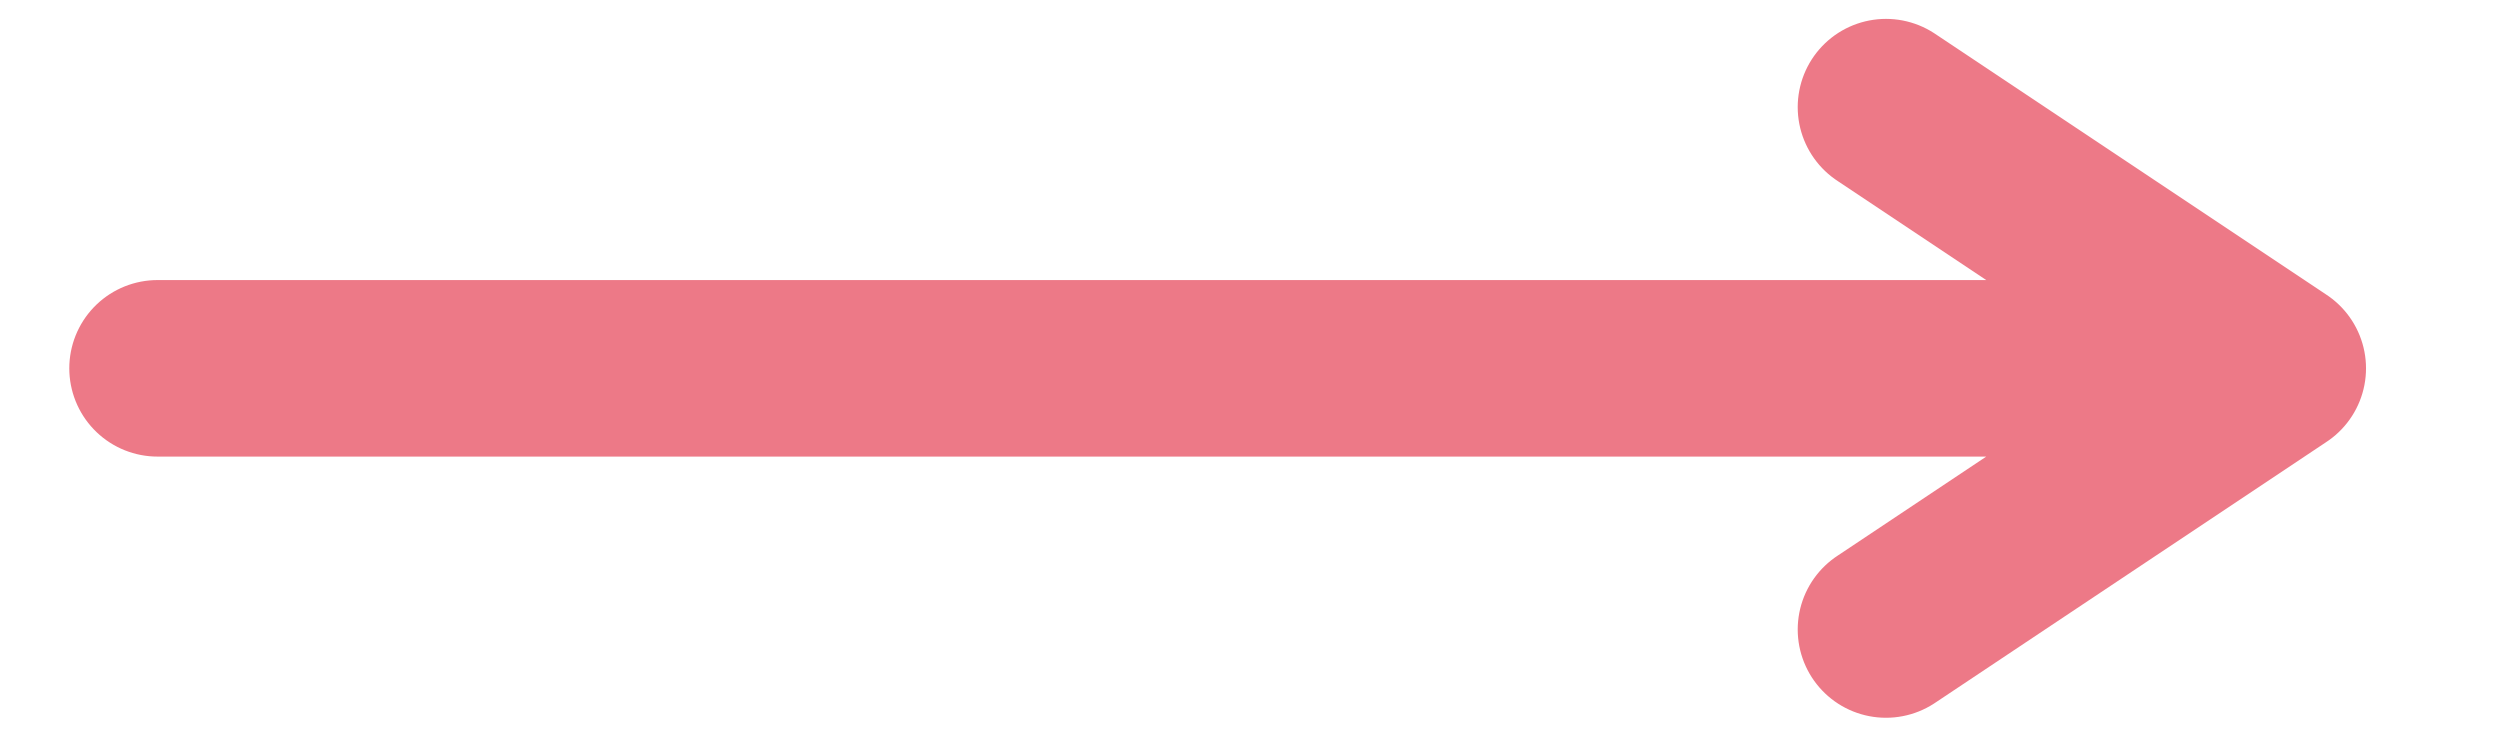
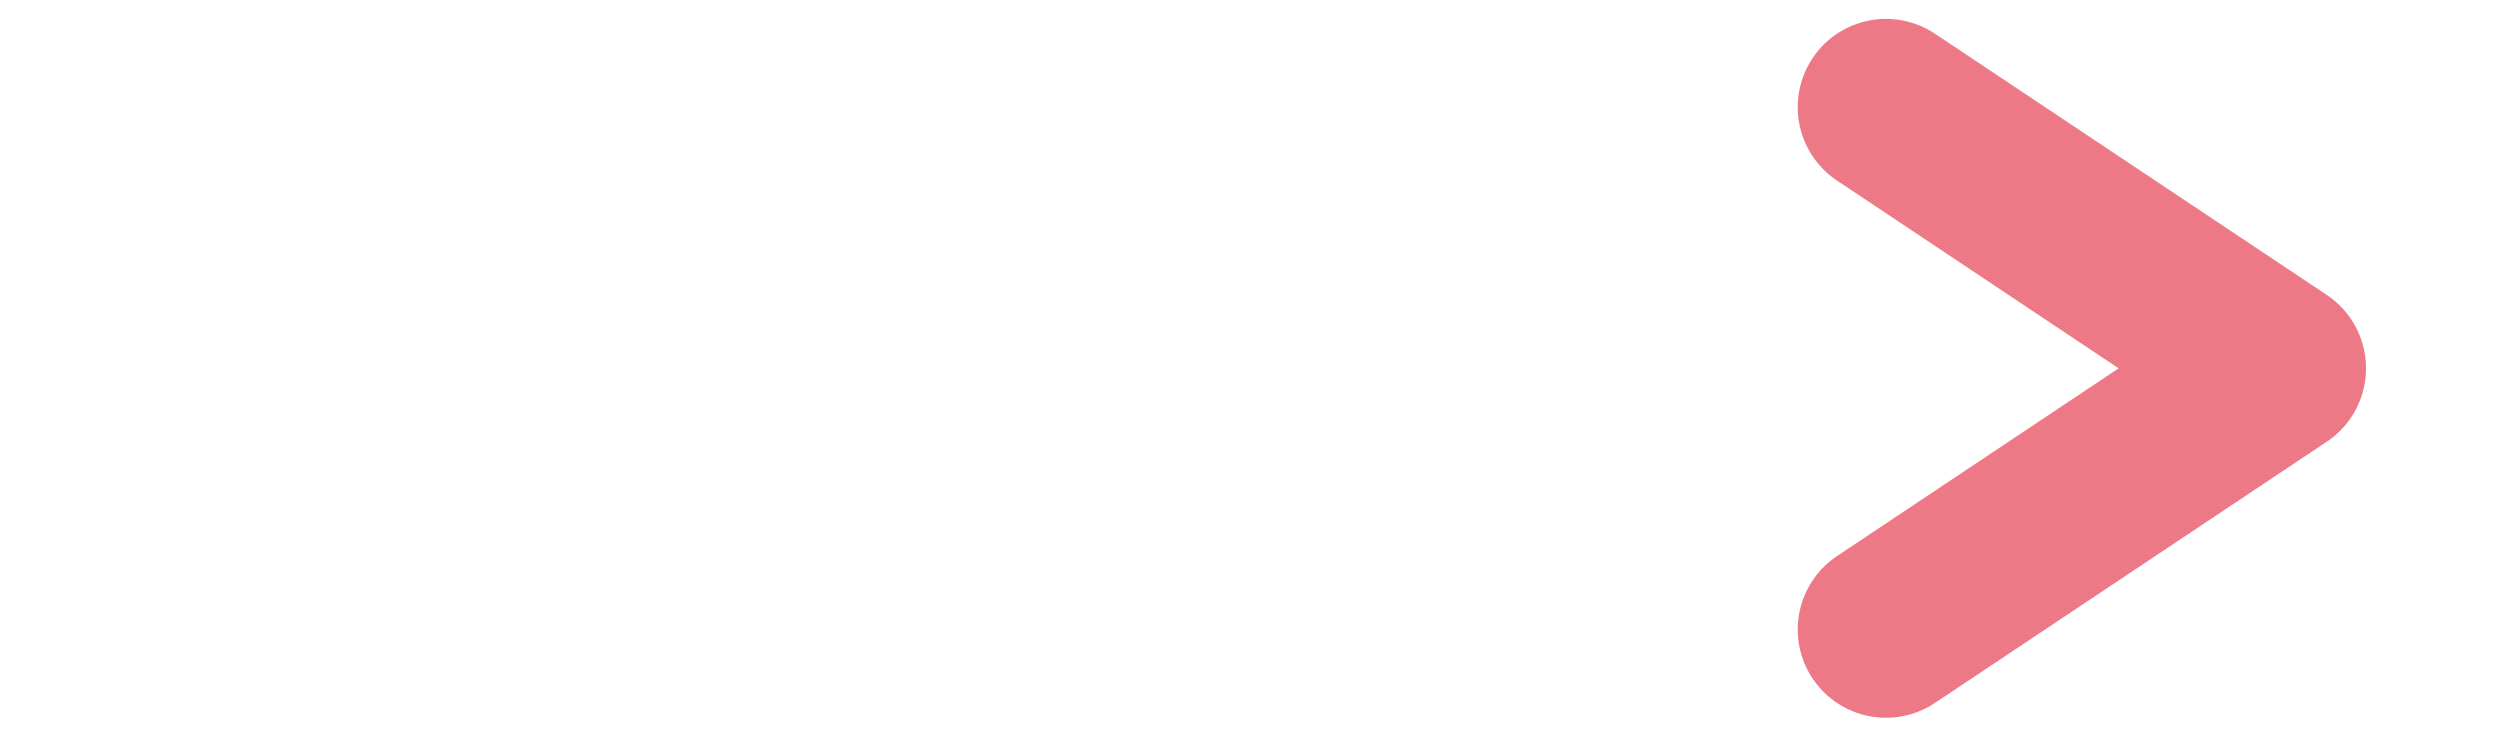
<svg xmlns="http://www.w3.org/2000/svg" xml:space="preserve" width="100" height="30">
  <g fill="none" stroke="#ED7987" stroke-linecap="round" stroke-linejoin="round" stroke-miterlimit="10" stroke-width="7.061">
-     <path d="M6.302 14.733H91.11M75.439 25.18 91.11 14.733 75.439 4.286" />
+     <path d="M6.302 14.733M75.439 25.18 91.11 14.733 75.439 4.286" />
  </g>
</svg>